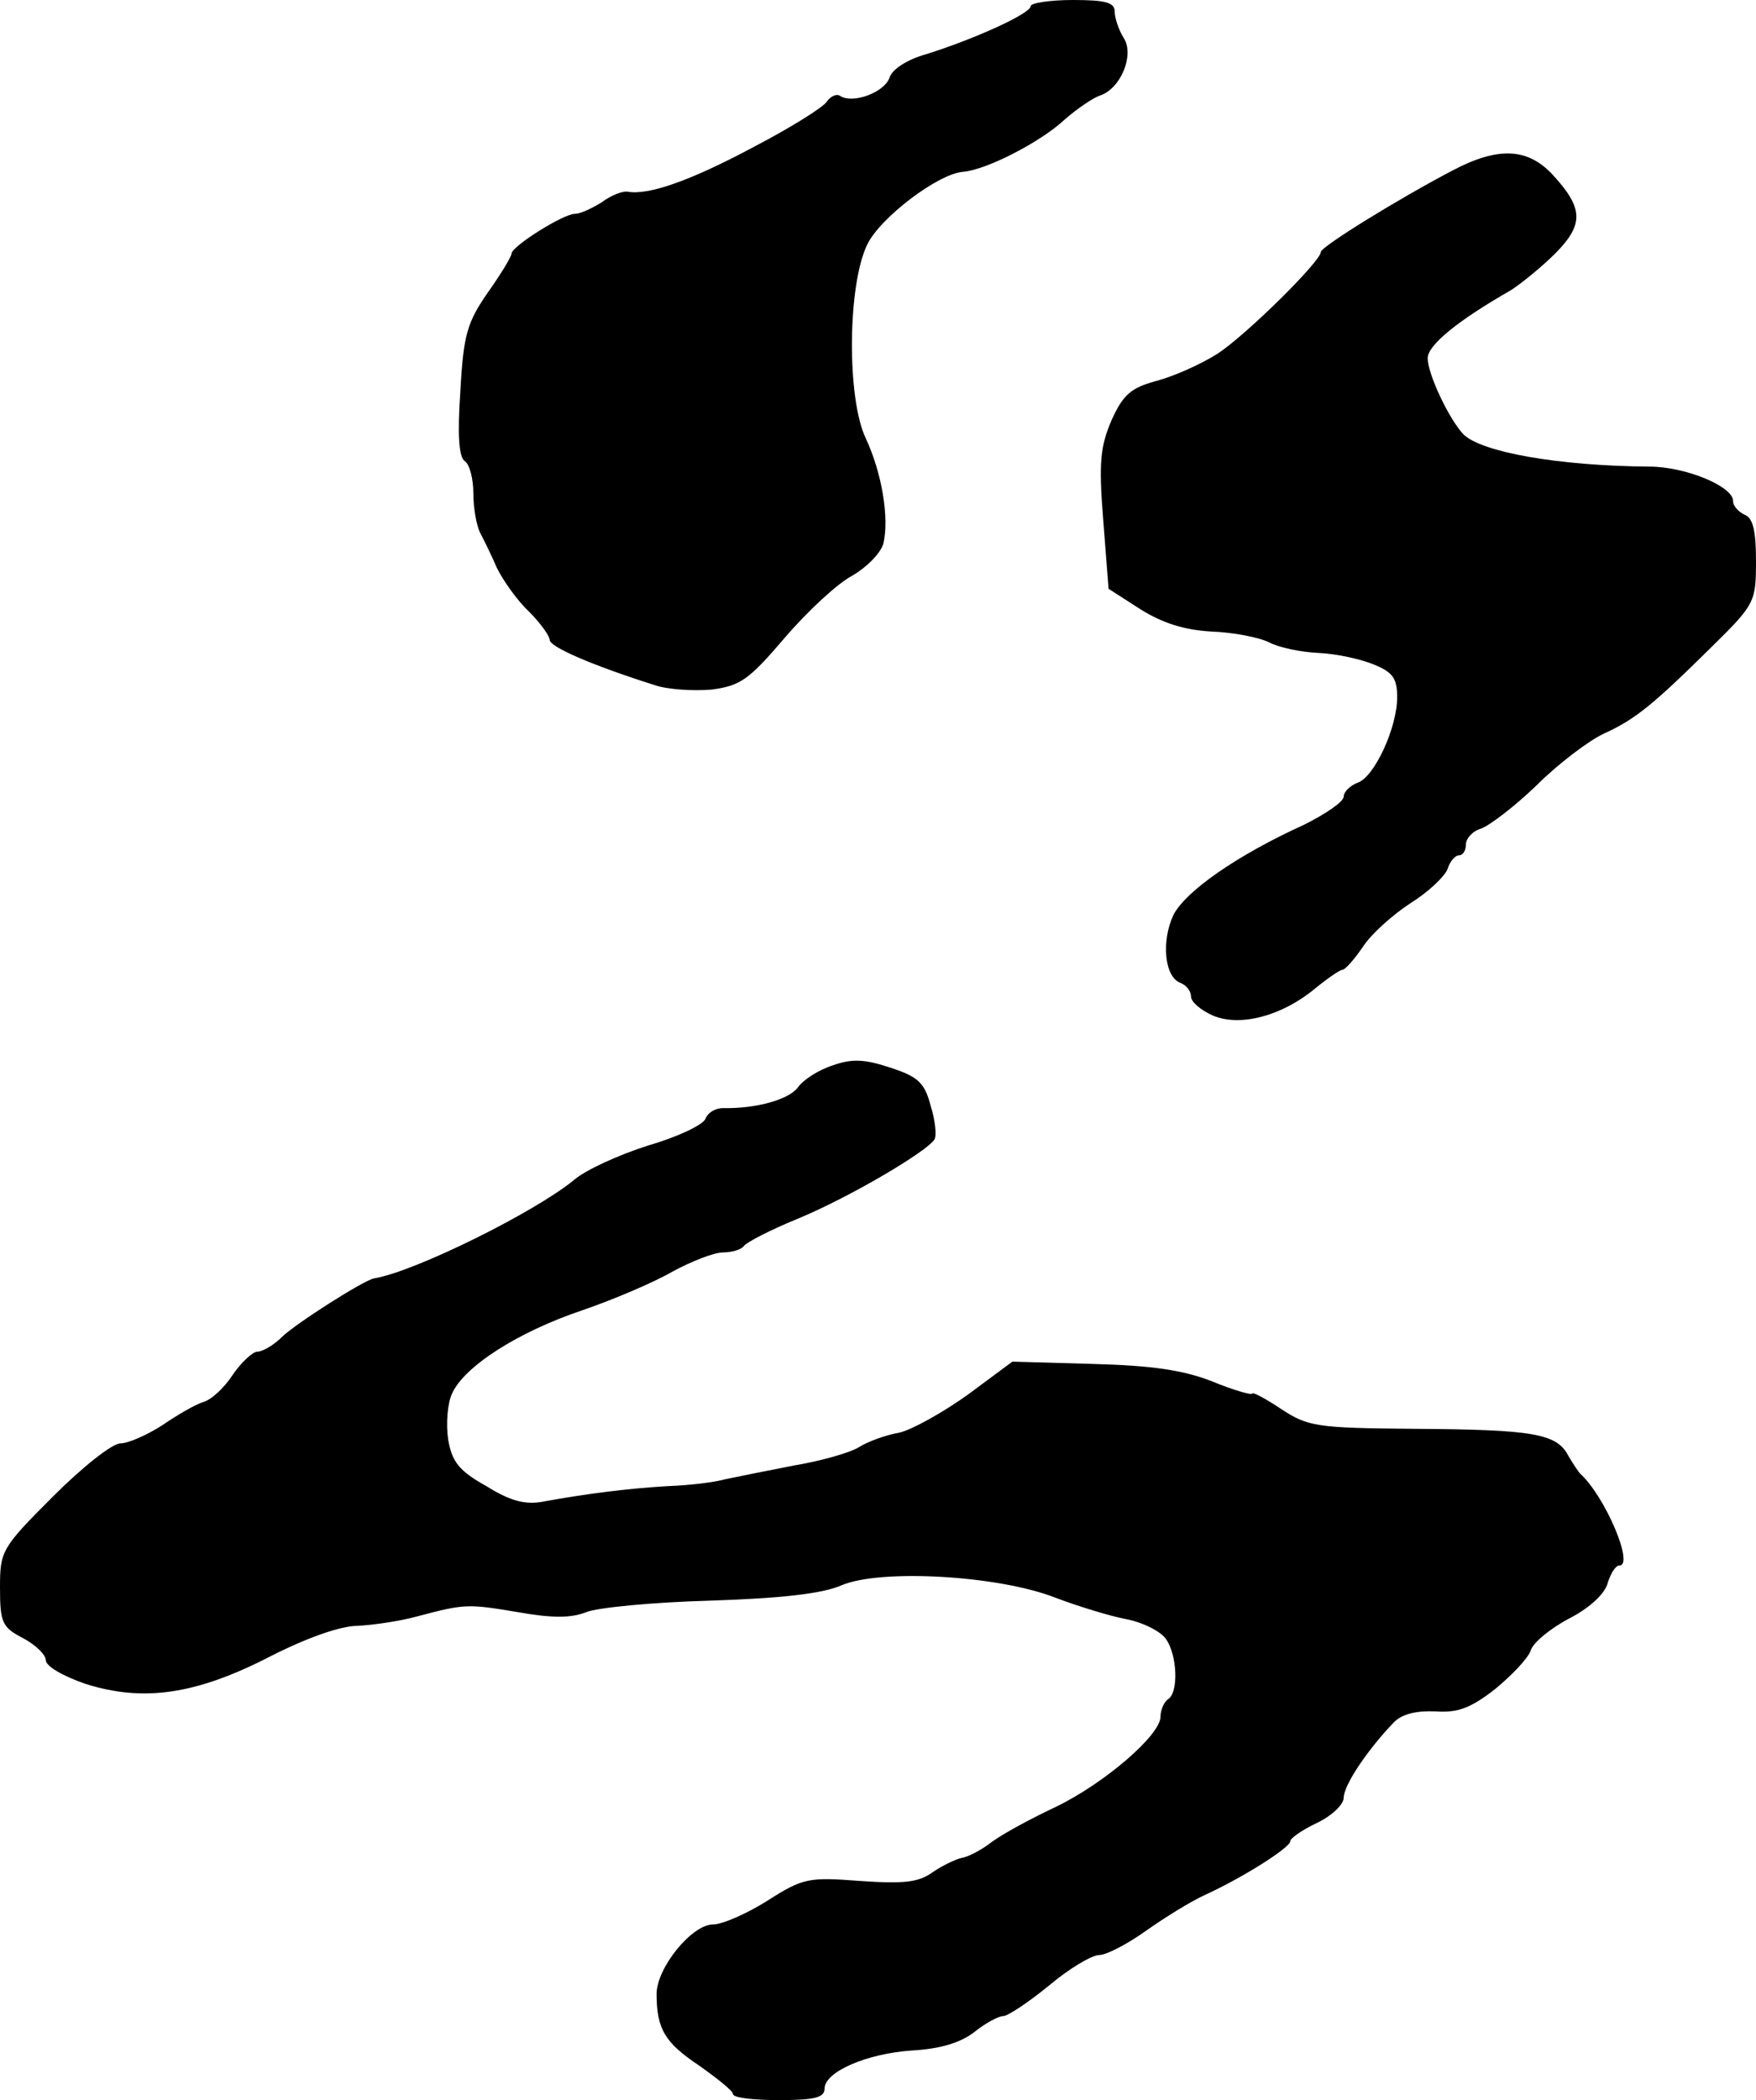
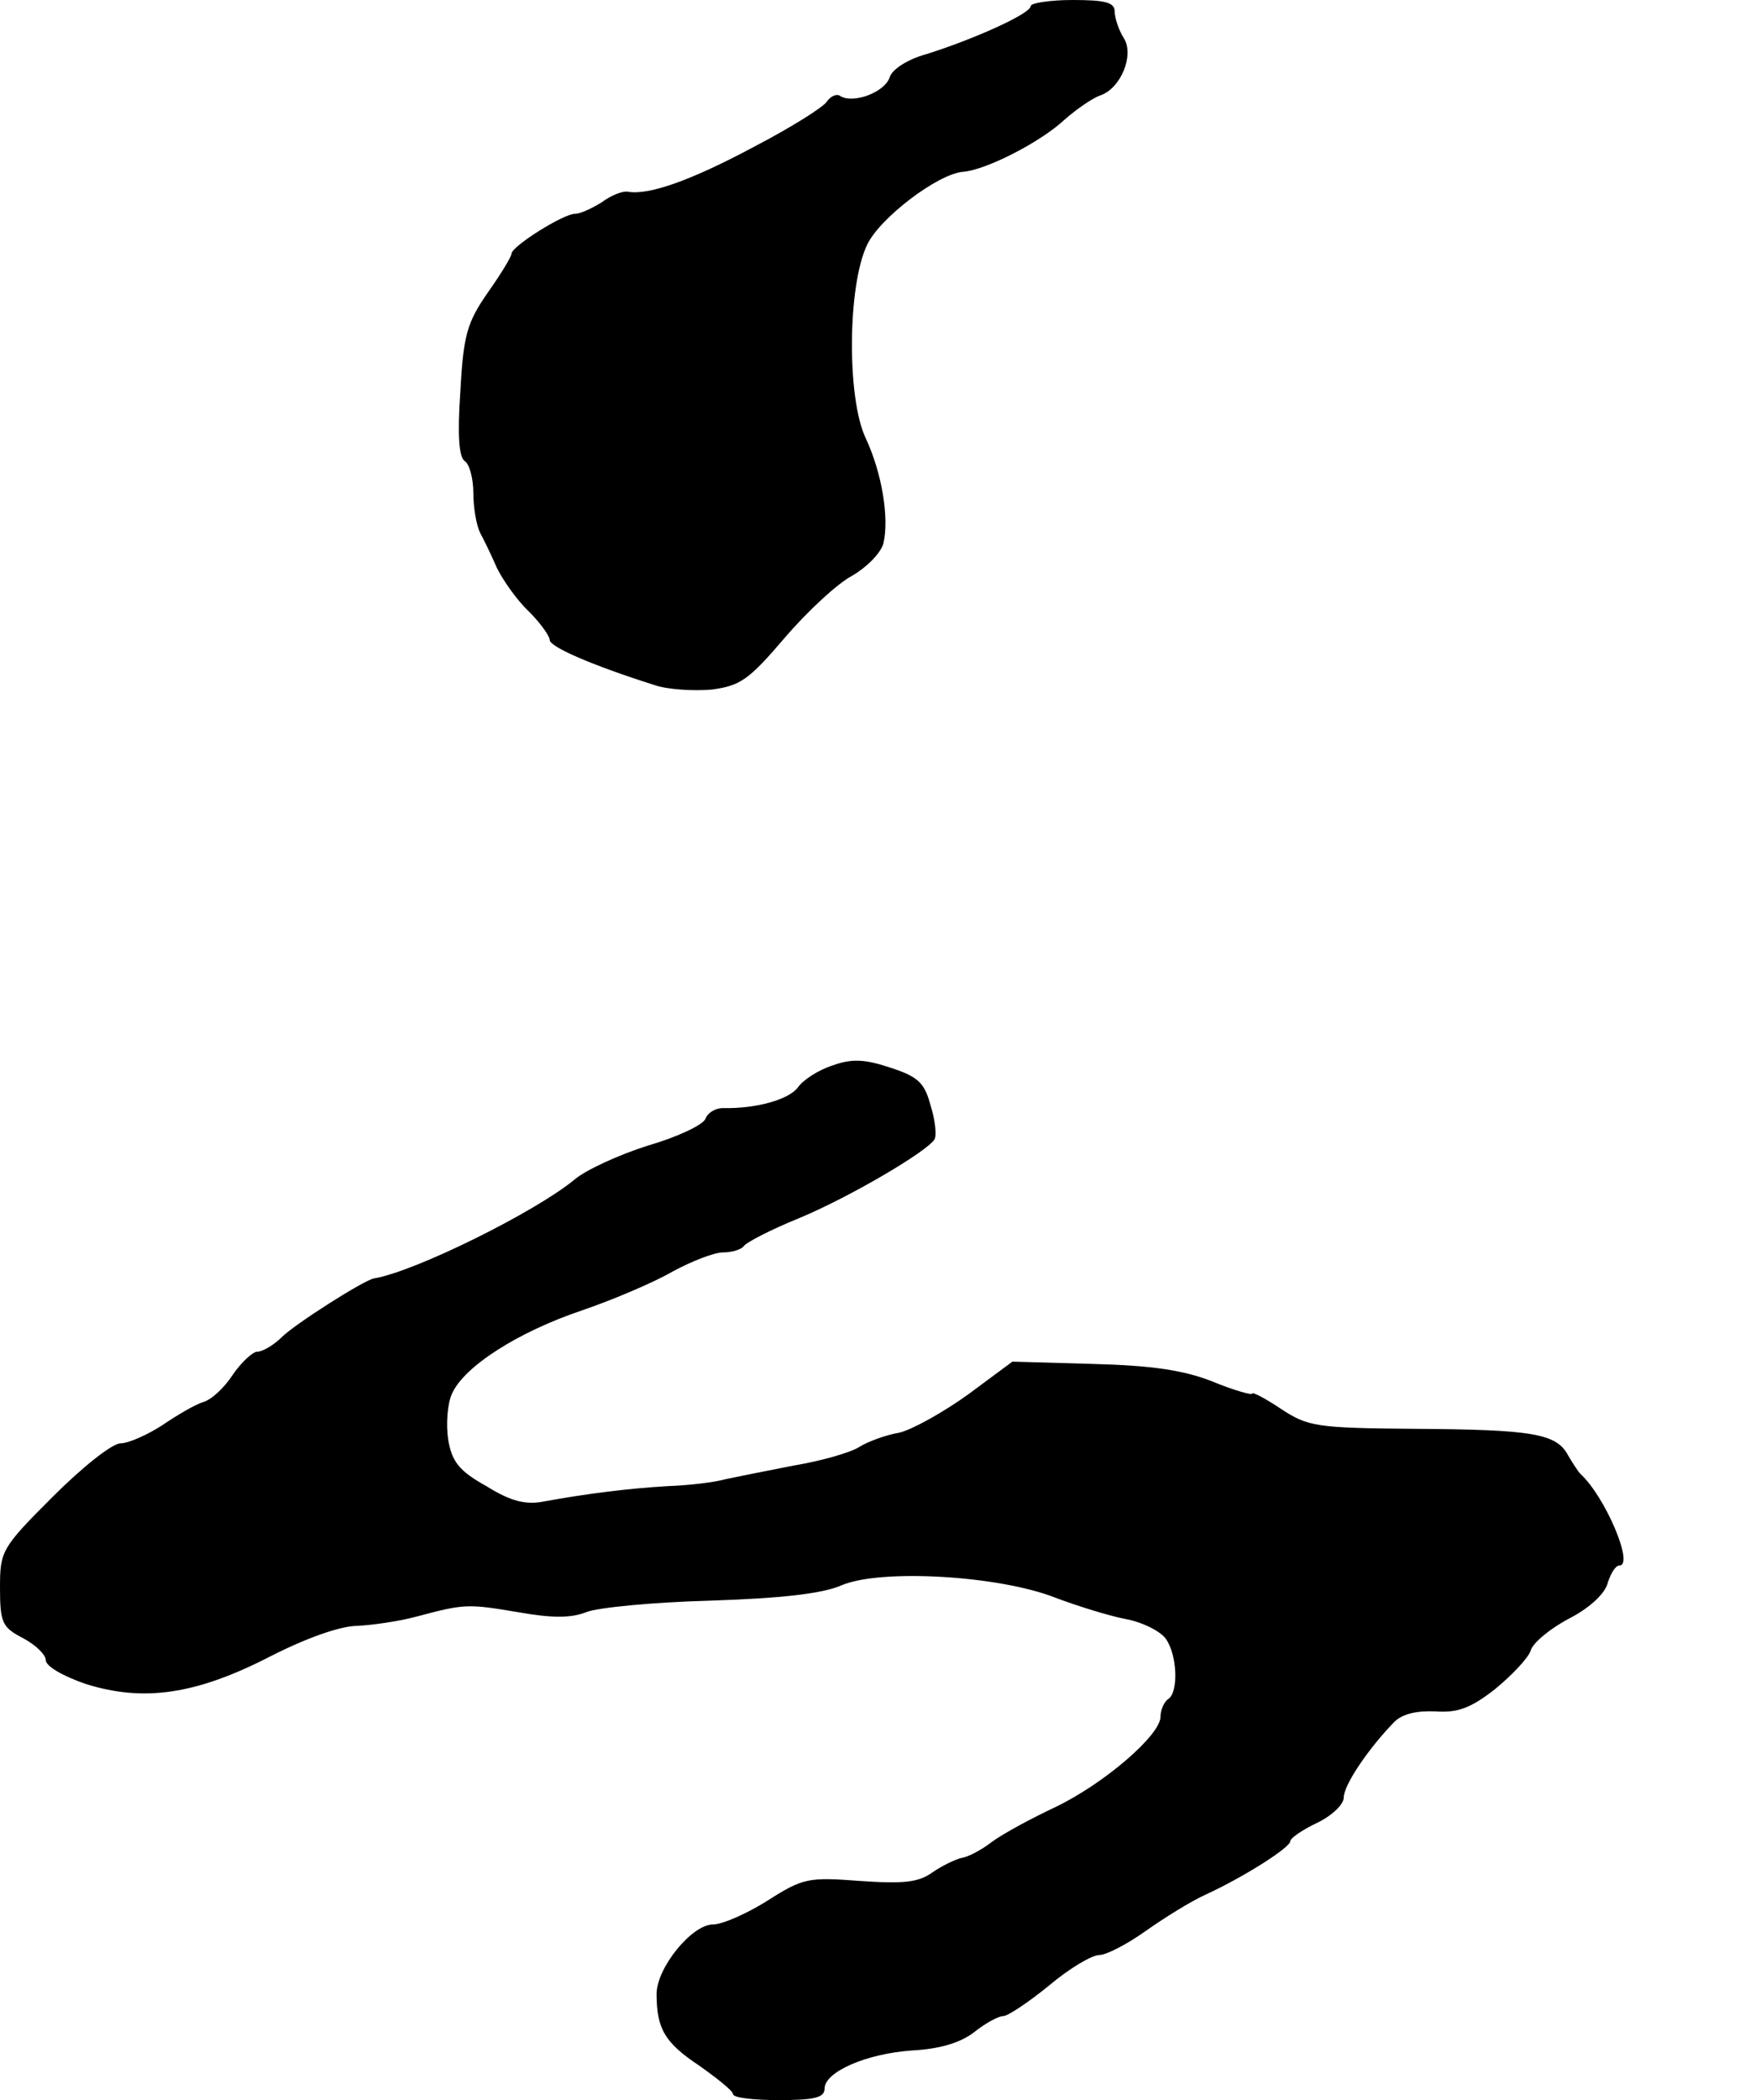
<svg xmlns="http://www.w3.org/2000/svg" version="1.0" width="230pt" height="275pt" viewBox="0 0 230 275" preserveAspectRatio="xMidYMid meet">
  <g transform="translate(0,275) scale(0.1,-0.1)" fill="#000000" stroke="none">
    <path d="M1350 2742 c0 -10 -76 -44 -137 -63 -25 -7 -45 -20 -48 -31 -7 -19 -47 -34 -64 -24 -5 4 -13 0 -18 -7 -4 -7 -47 -34 -95 -59 -84 -45 -139 -64 -166 -59 -7 1 -22 -5 -34 -14 -13 -8 -28 -15 -35 -15 -15 0 -82 -42 -83 -52 0 -4 -14 -27 -31 -51 -27 -39 -32 -55 -36 -129 -4 -58 -2 -87 6 -92 6 -4 11 -23 11 -42 0 -19 4 -42 9 -52 5 -9 15 -30 22 -46 8 -16 26 -42 42 -57 15 -15 27 -32 27 -37 0 -9 55 -33 137 -59 17 -6 51 -8 75 -6 38 5 49 13 96 68 30 35 69 71 88 81 19 11 37 29 41 42 8 34 -2 93 -23 138 -25 52 -24 201 2 254 17 35 92 92 125 95 30 2 102 39 133 68 17 15 38 29 47 32 27 9 45 53 31 75 -7 11 -12 27 -12 35 0 12 -13 15 -55 15 -30 0 -55 -4 -55 -8z" />
-     <path d="M1903 2527 c-69 -36 -173 -100 -173 -107 0 -12 -97 -108 -135 -133 -22 -14 -58 -30 -81 -36 -33 -9 -43 -18 -58 -51 -15 -35 -17 -56 -11 -131 l7 -90 42 -27 c29 -18 57 -27 93 -29 29 -1 63 -8 75 -14 13 -7 42 -13 65 -14 23 -1 55 -8 72 -15 25 -10 31 -18 31 -43 0 -40 -30 -105 -52 -112 -10 -4 -18 -12 -18 -18 0 -7 -24 -23 -52 -37 -88 -40 -155 -87 -171 -118 -16 -34 -12 -81 9 -89 8 -3 14 -11 14 -18 0 -7 13 -18 29 -25 36 -15 91 0 134 36 16 13 32 24 35 24 4 0 16 14 27 30 11 17 39 42 62 57 24 15 45 35 49 45 3 10 10 18 15 18 5 0 9 6 9 14 0 8 9 18 20 21 11 4 44 29 73 57 28 28 68 58 87 67 42 19 65 38 142 114 57 56 58 59 58 113 0 39 -4 56 -15 60 -8 4 -15 11 -15 18 0 19 -62 45 -110 45 -120 1 -219 19 -243 42 -19 20 -47 79 -47 100 0 17 39 49 109 89 14 9 41 31 59 49 37 38 36 59 -6 104 -32 33 -70 35 -129 4z" />
    <path d="M1091 1355 c-19 -6 -39 -19 -46 -29 -12 -16 -55 -28 -98 -27 -10 0 -20 -6 -23 -14 -3 -8 -37 -24 -75 -35 -38 -12 -82 -32 -97 -45 -51 -42 -208 -120 -262 -129 -13 -2 -104 -60 -121 -77 -10 -10 -25 -19 -32 -19 -6 0 -21 -14 -32 -30 -11 -17 -28 -33 -39 -36 -10 -3 -34 -17 -53 -30 -20 -13 -45 -24 -55 -24 -11 0 -50 -31 -89 -70 -67 -67 -69 -71 -69 -119 0 -46 3 -52 30 -66 17 -9 30 -22 30 -29 0 -8 23 -21 52 -31 76 -24 145 -14 242 36 47 24 92 40 114 40 20 1 55 6 77 12 64 17 67 17 133 6 45 -8 70 -8 90 0 15 6 88 13 162 15 92 3 147 9 172 20 51 22 206 13 280 -16 29 -11 71 -24 92 -28 22 -4 46 -16 53 -26 15 -21 17 -70 3 -79 -5 -3 -10 -14 -10 -23 0 -24 -73 -87 -137 -118 -32 -15 -69 -35 -84 -46 -14 -11 -32 -20 -40 -21 -8 -2 -25 -10 -38 -19 -18 -13 -38 -15 -95 -11 -67 5 -74 4 -121 -26 -27 -17 -59 -31 -71 -31 -28 0 -74 -57 -74 -91 0 -46 11 -64 56 -94 24 -17 44 -33 44 -37 0 -5 27 -8 60 -8 46 0 60 3 60 15 0 22 55 46 115 50 36 2 63 10 81 24 15 12 32 21 38 21 6 0 33 18 60 40 26 22 56 40 66 40 9 0 36 14 60 31 24 17 59 39 79 48 52 24 111 62 111 70 0 4 16 15 35 24 19 9 35 24 35 33 0 17 33 65 66 99 11 11 30 15 54 14 29 -2 46 4 78 29 22 18 44 41 47 51 3 10 26 29 51 42 27 14 47 33 50 47 4 12 10 22 15 22 20 0 -19 91 -51 120 -3 3 -10 14 -16 24 -15 29 -47 34 -201 35 -129 1 -140 3 -175 26 -21 14 -38 23 -38 20 0 -2 -23 4 -52 16 -38 15 -80 21 -157 23 l-105 3 -58 -43 c-32 -23 -73 -46 -90 -50 -18 -3 -42 -12 -53 -19 -11 -7 -49 -18 -85 -24 -36 -7 -76 -15 -90 -18 -14 -4 -47 -8 -75 -9 -52 -3 -107 -10 -162 -20 -24 -5 -44 0 -76 20 -36 20 -45 32 -50 61 -3 20 -1 47 5 60 16 36 87 81 170 109 41 14 95 37 119 51 24 13 54 25 66 25 12 0 24 4 27 8 3 5 36 22 73 37 67 28 167 87 177 103 3 5 1 25 -5 44 -8 30 -16 38 -53 50 -33 11 -50 12 -75 3z" />
  </g>
</svg>